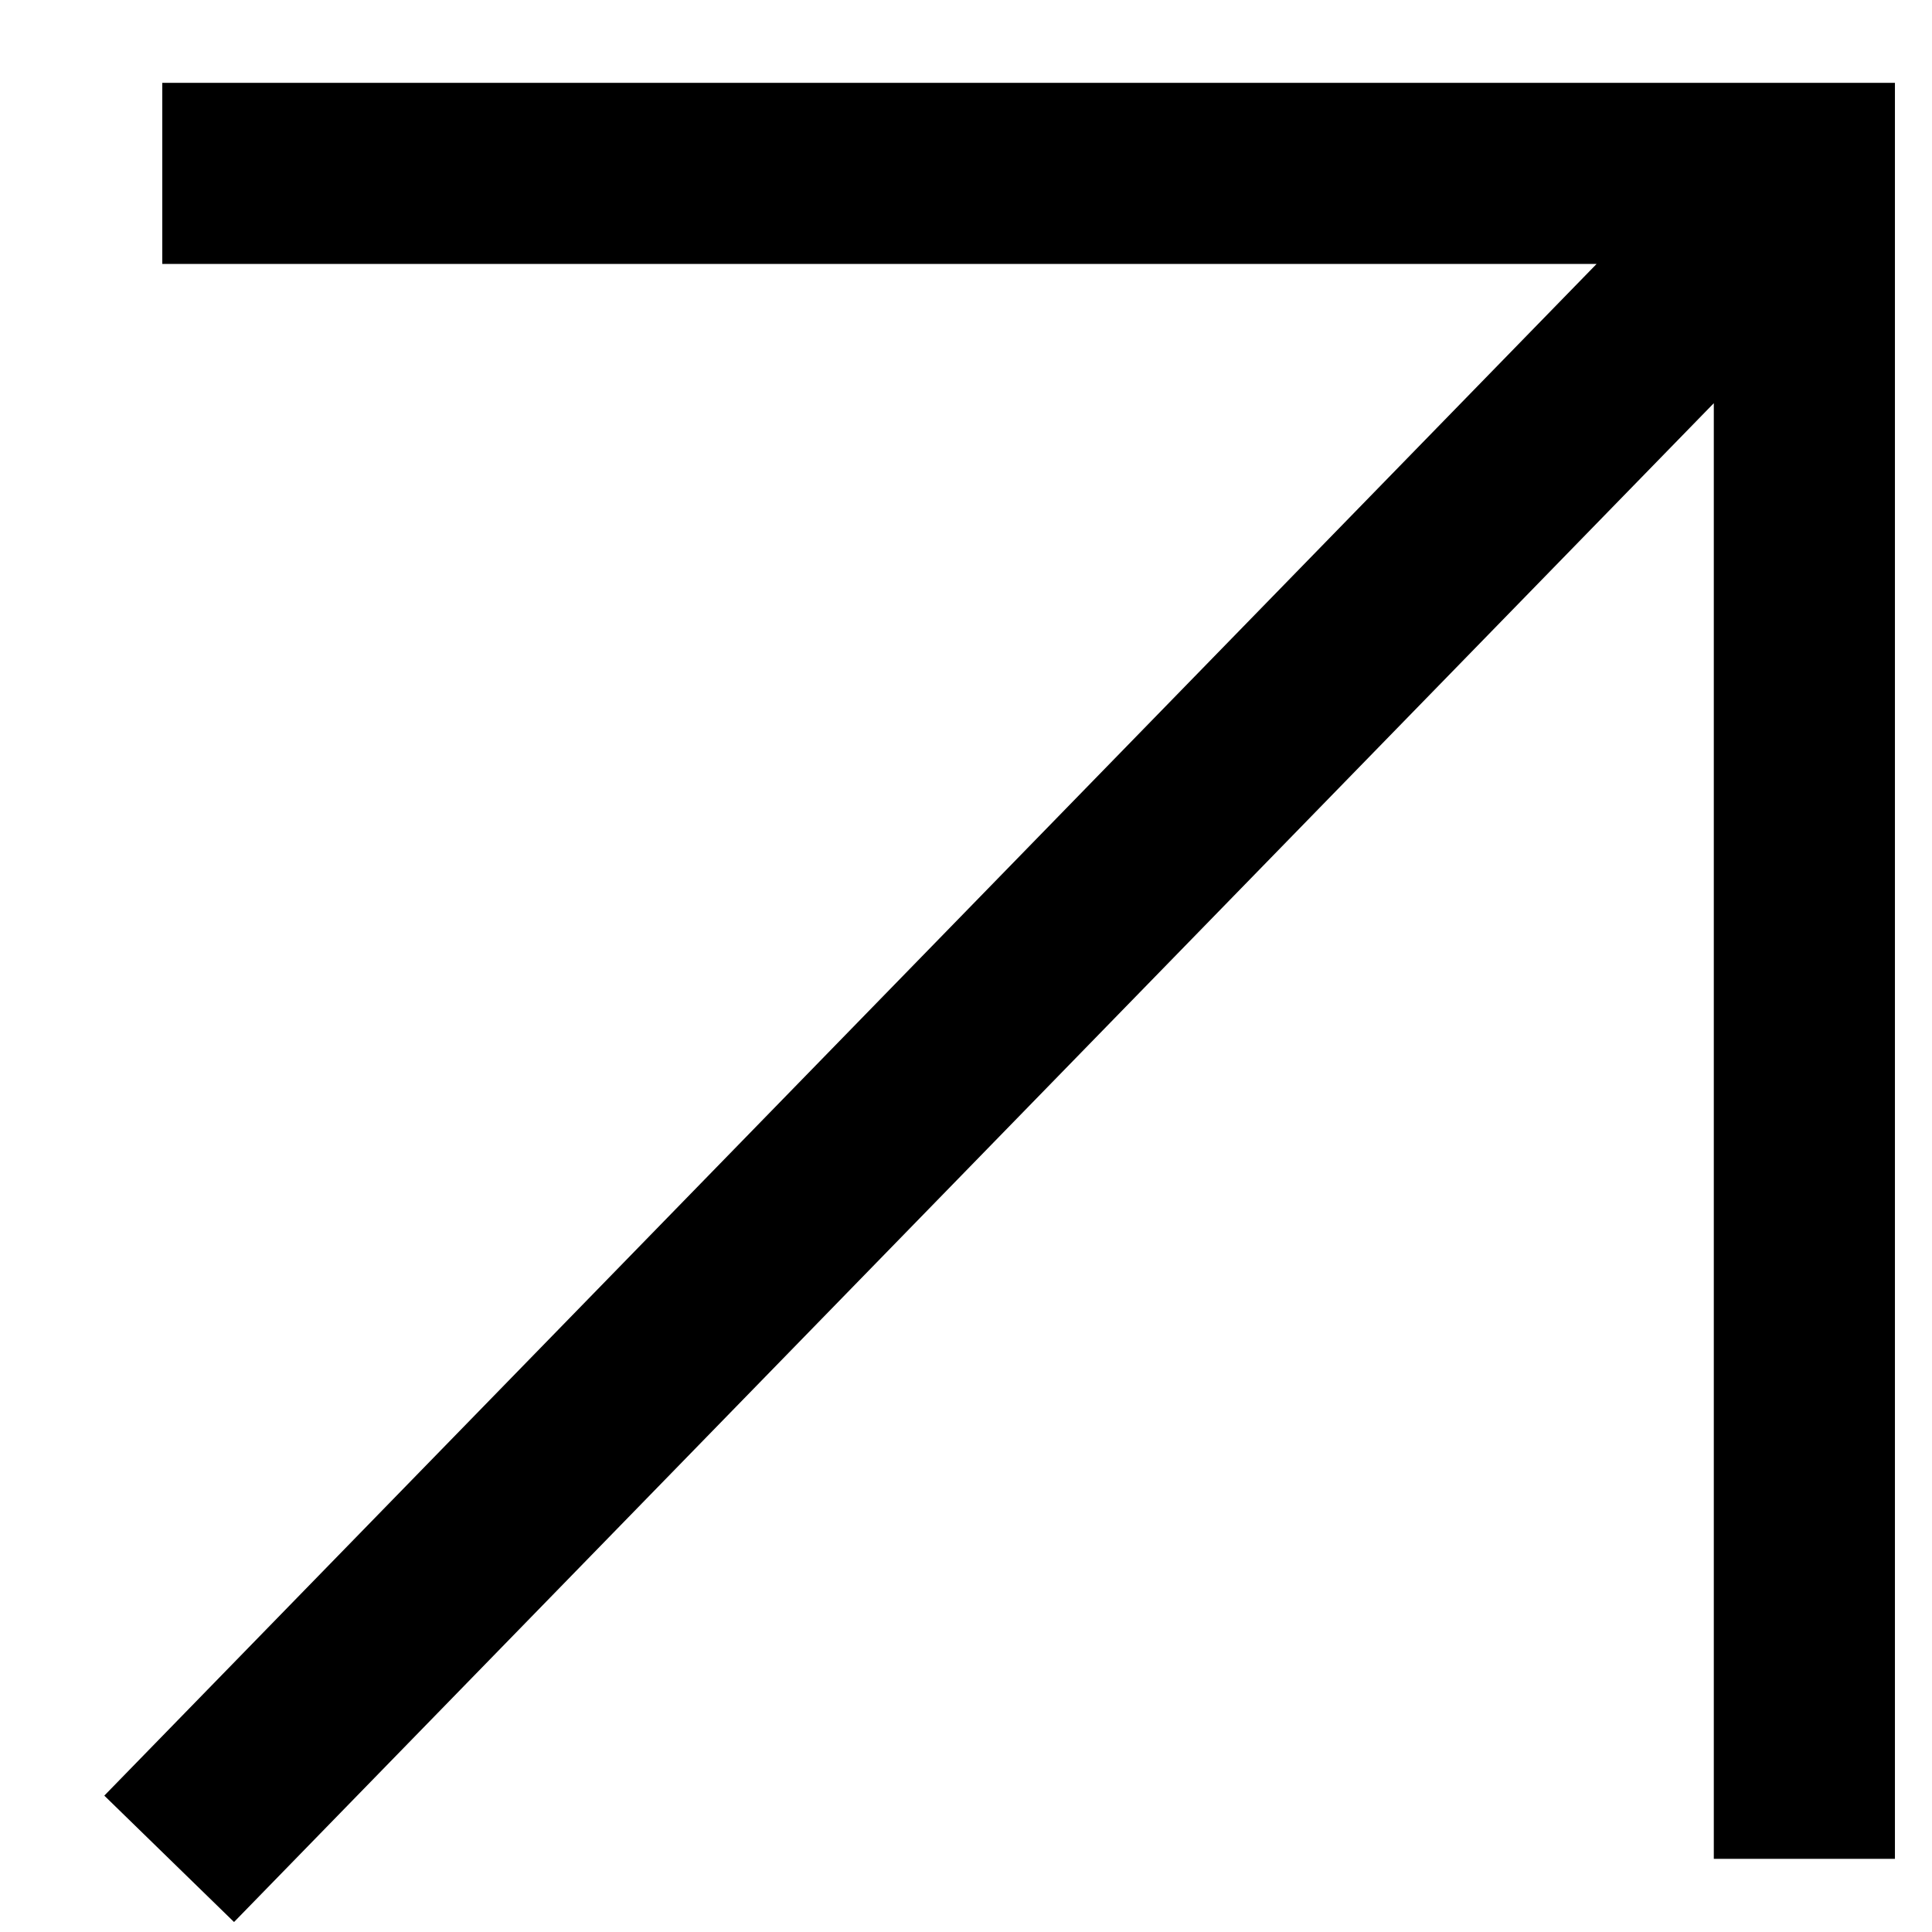
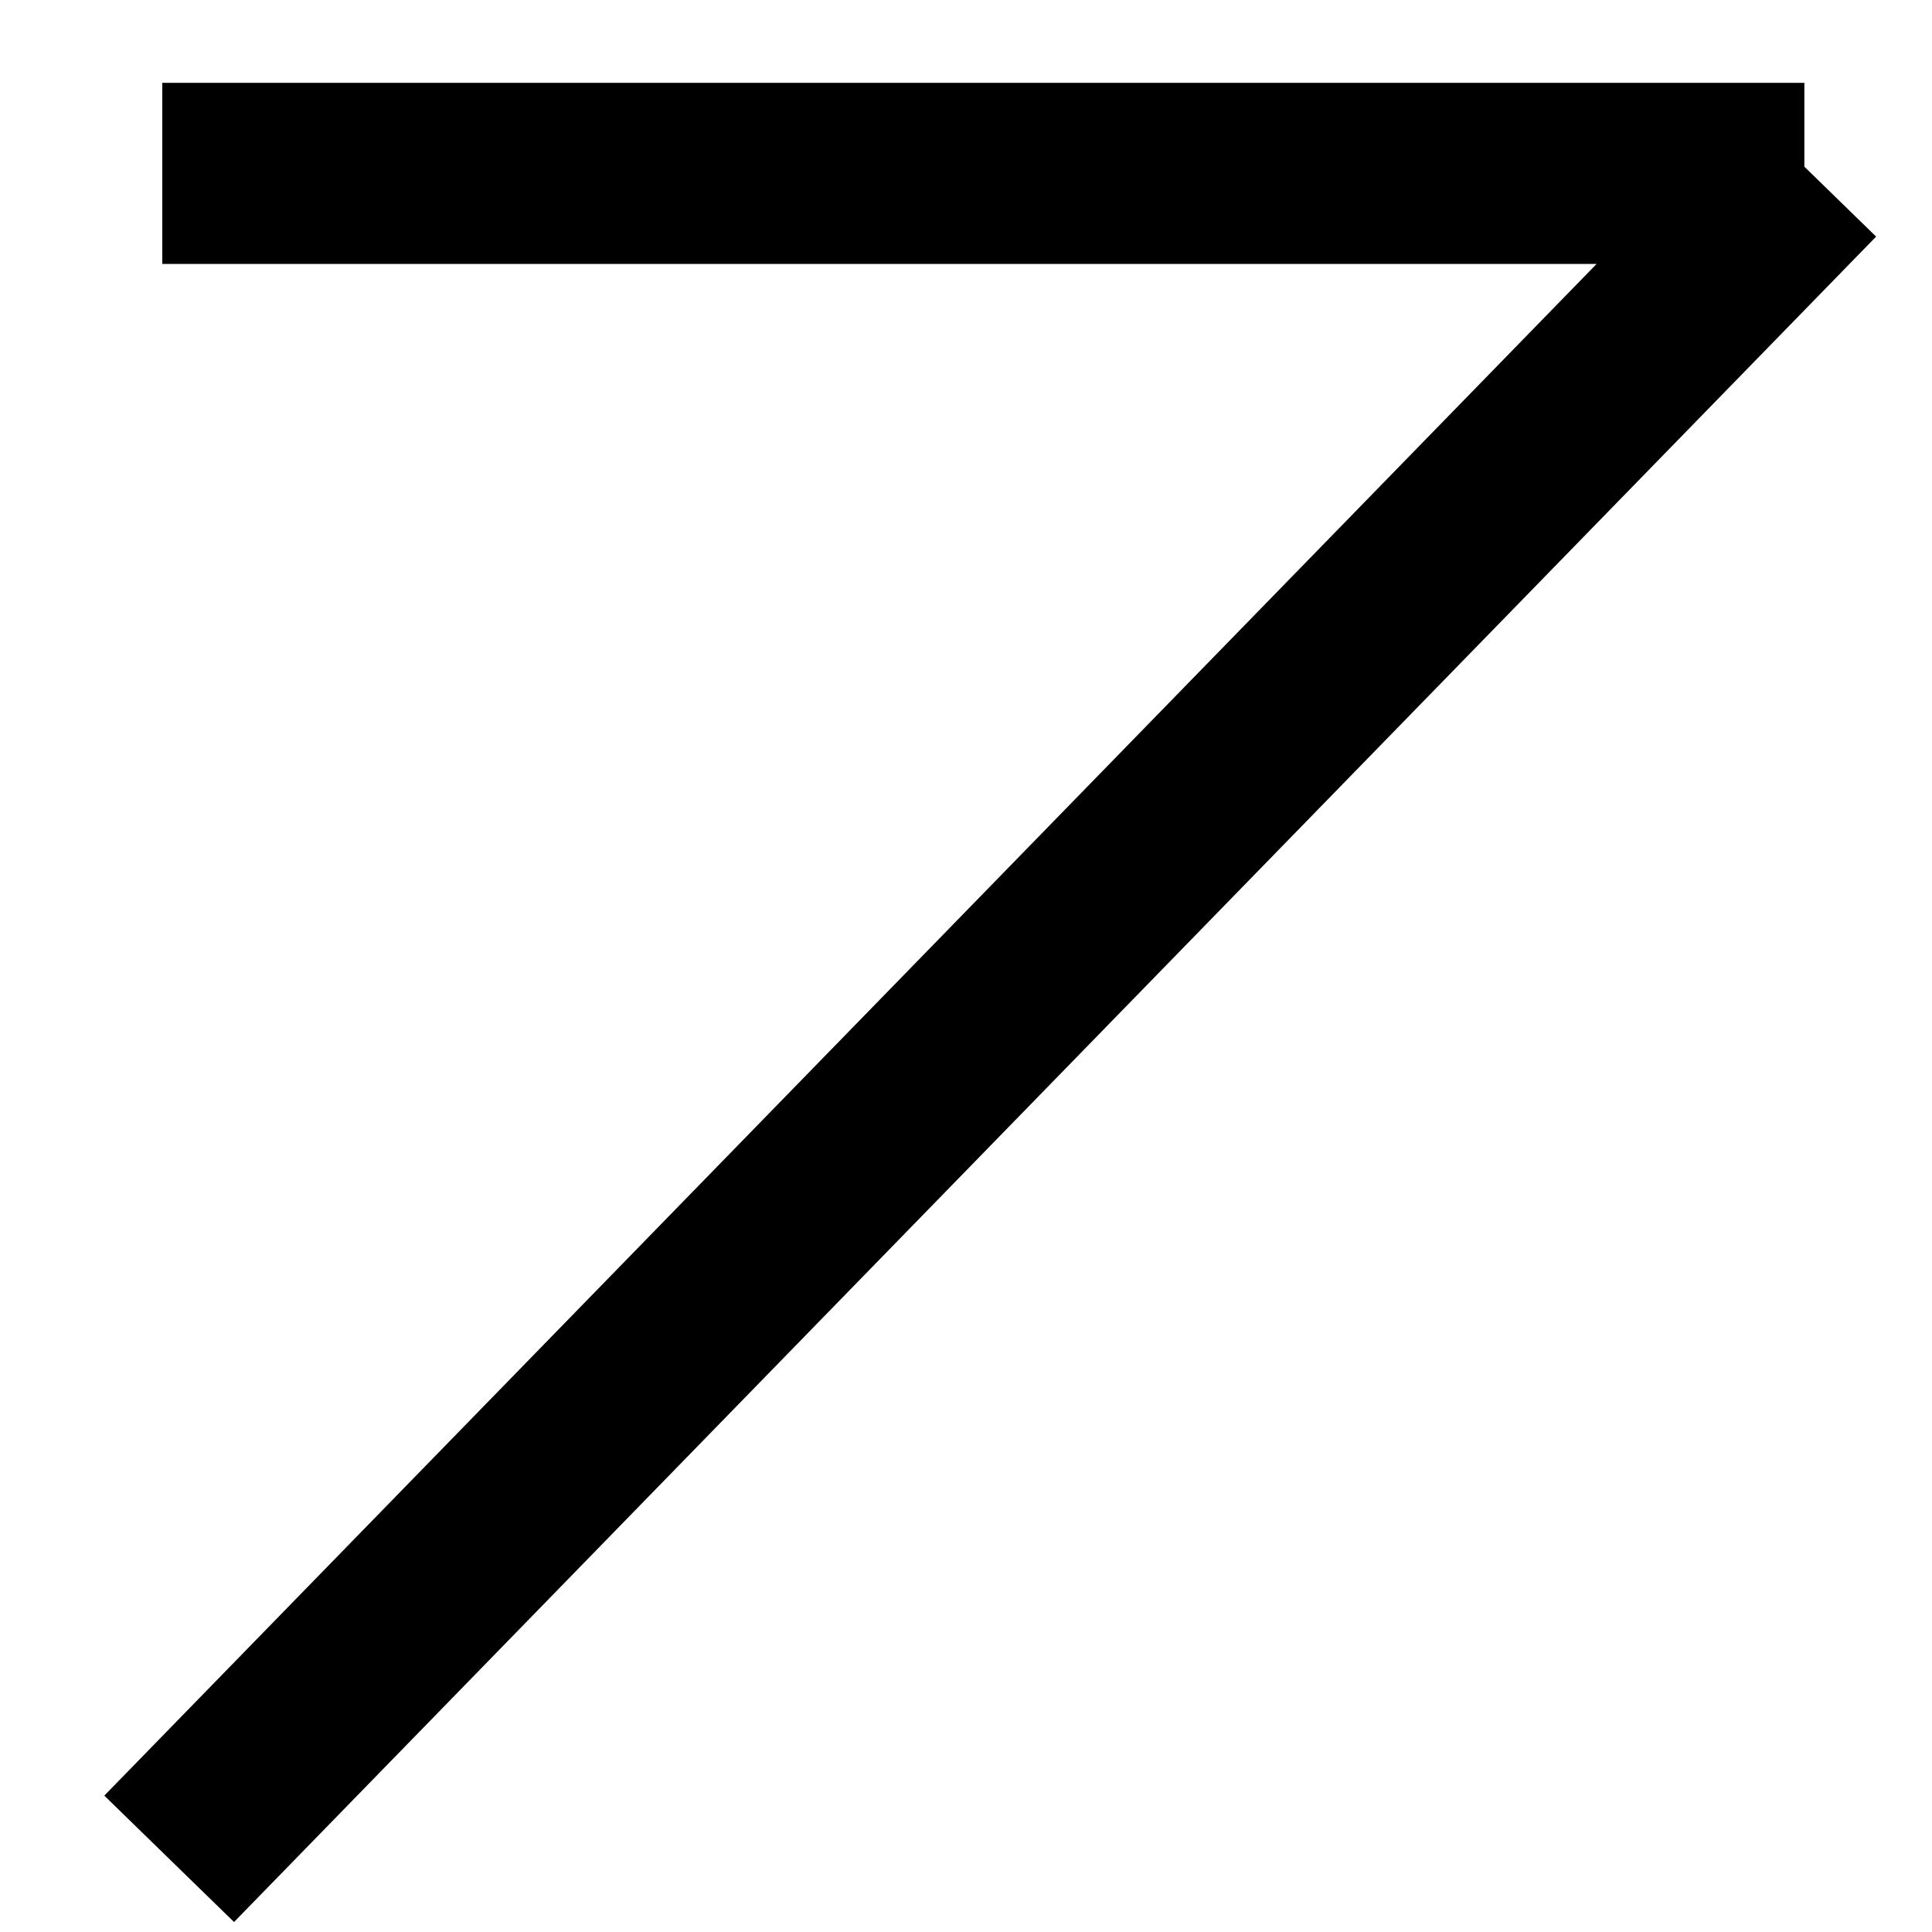
<svg xmlns="http://www.w3.org/2000/svg" width="16" height="16" fill="none">
-   <path d="M15 1.436 1.401 15.394M1.344 1.436h13.599v13.958" stroke="#000" style="stroke:#000;stroke-opacity:1" stroke-width="1.5" />
+   <path d="M15 1.436 1.401 15.394M1.344 1.436h13.599" stroke="#000" style="stroke:#000;stroke-opacity:1" stroke-width="1.5" />
</svg>